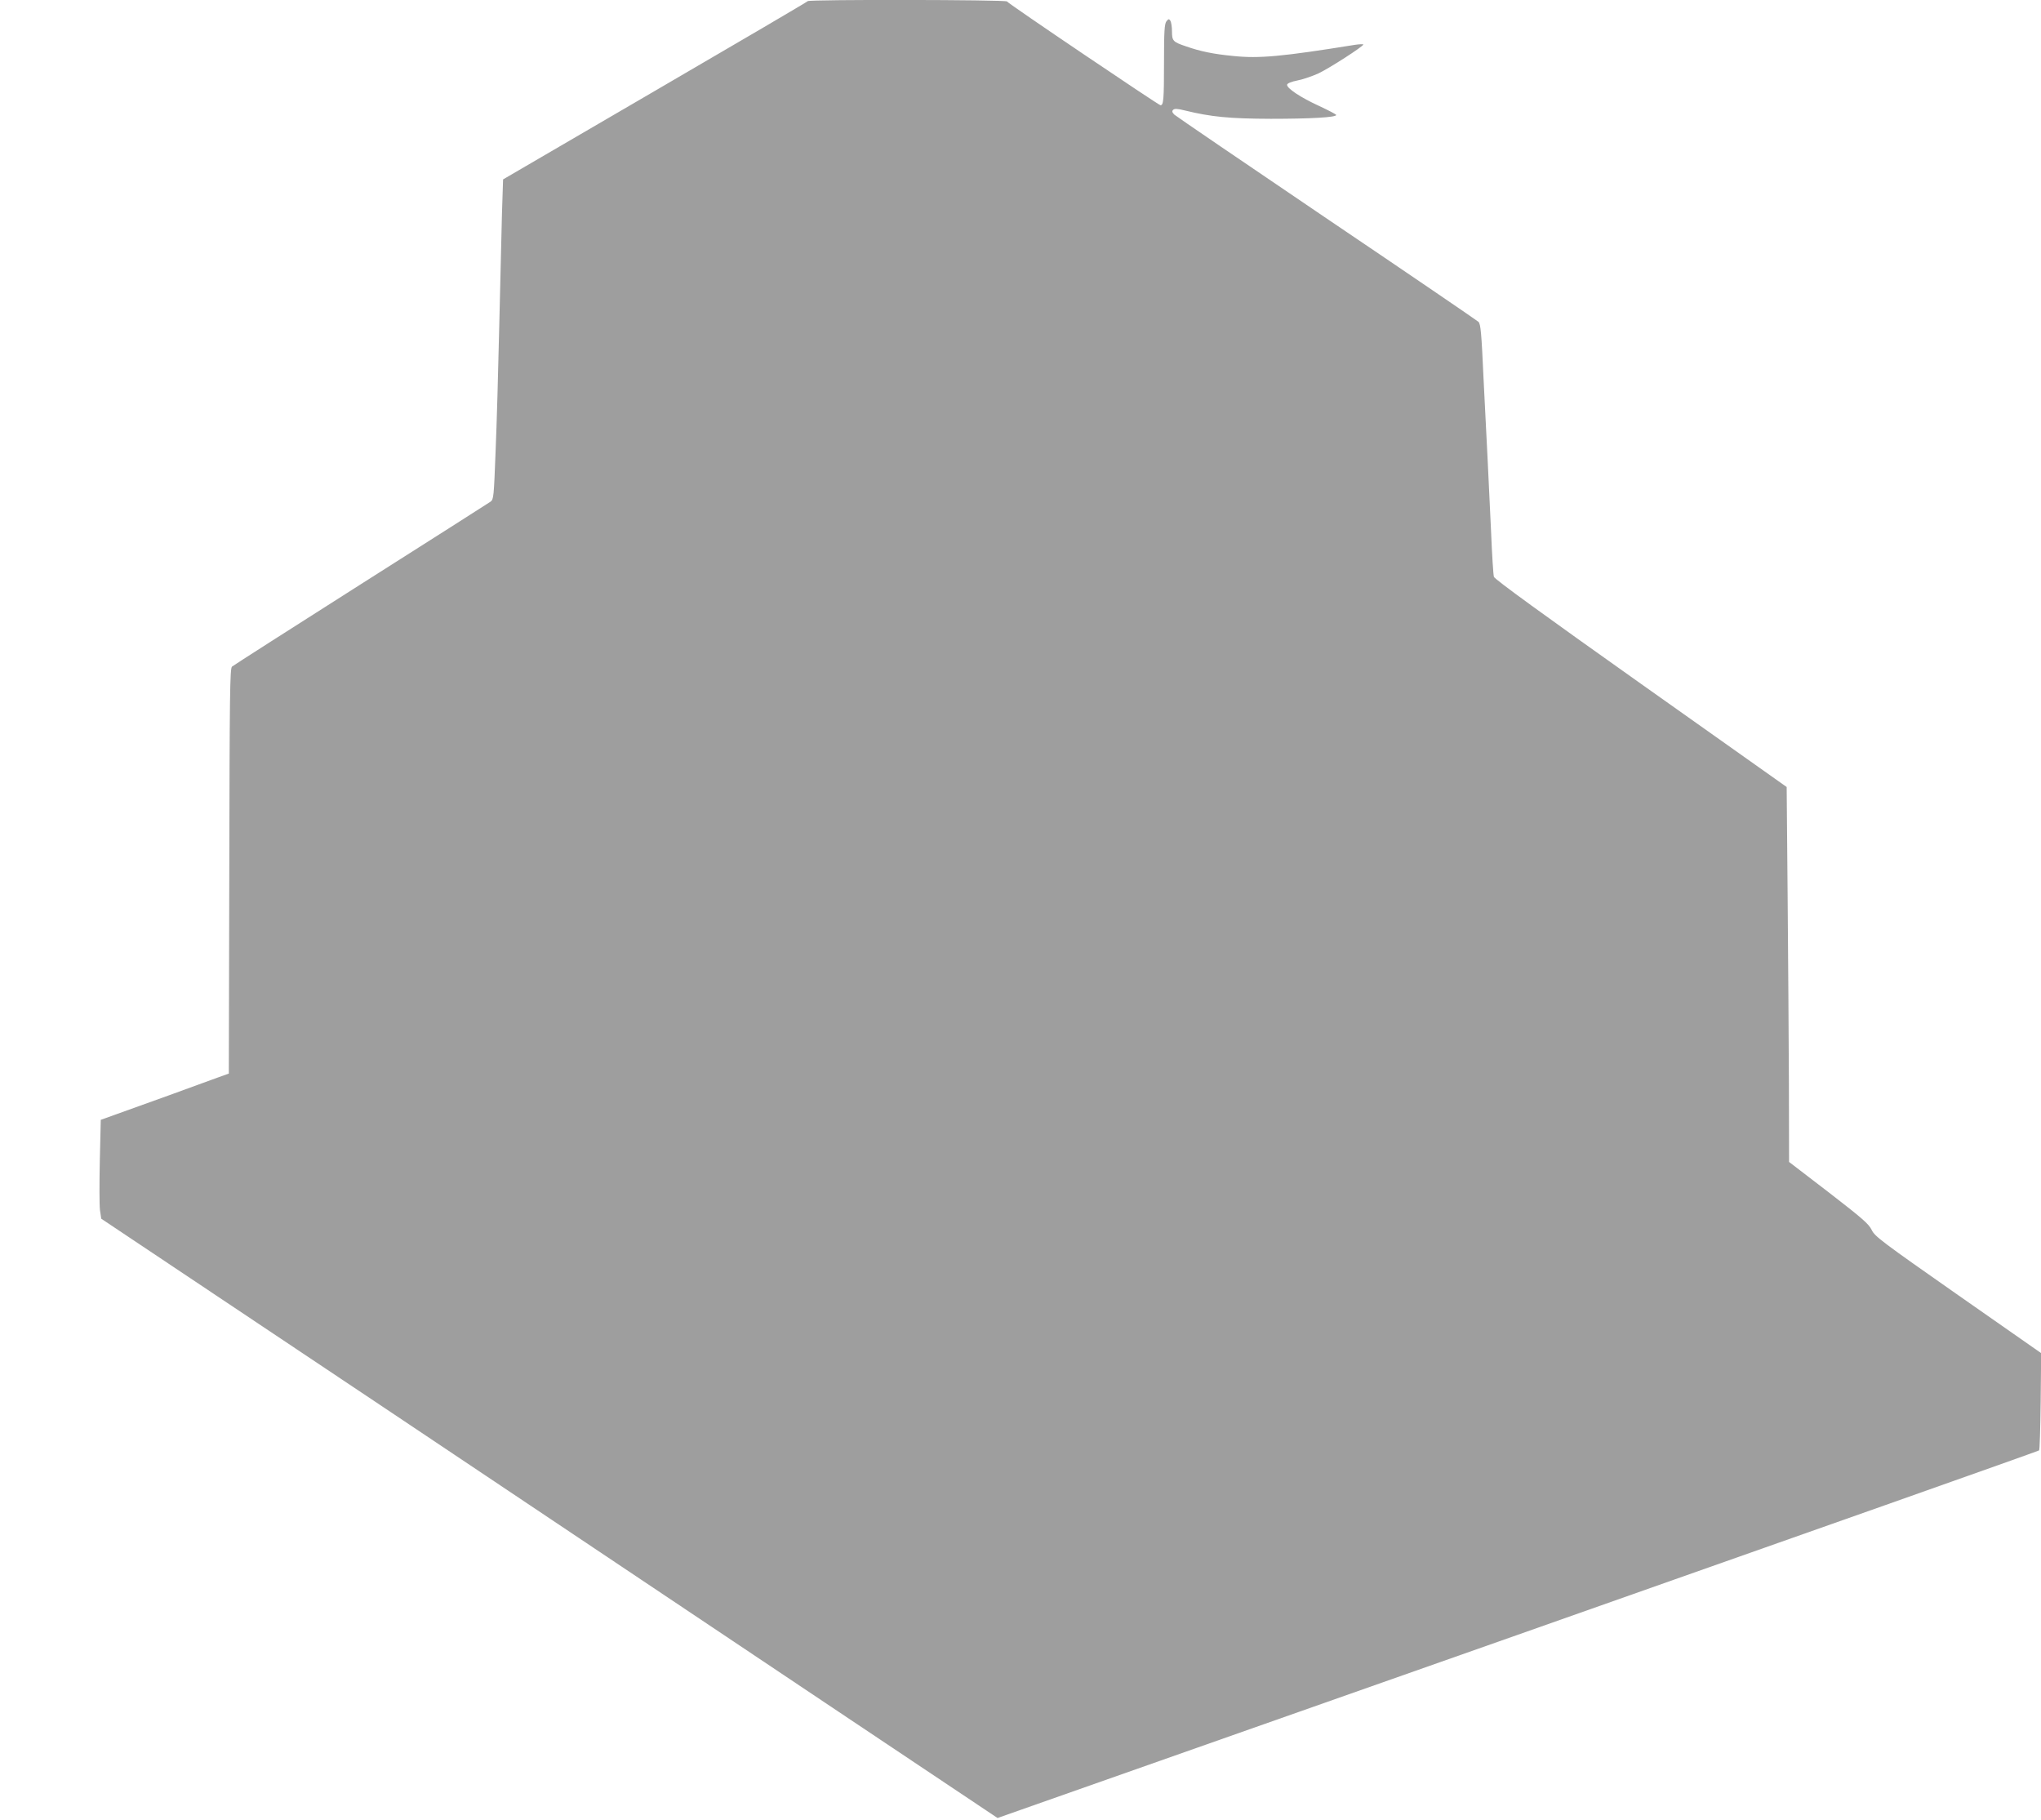
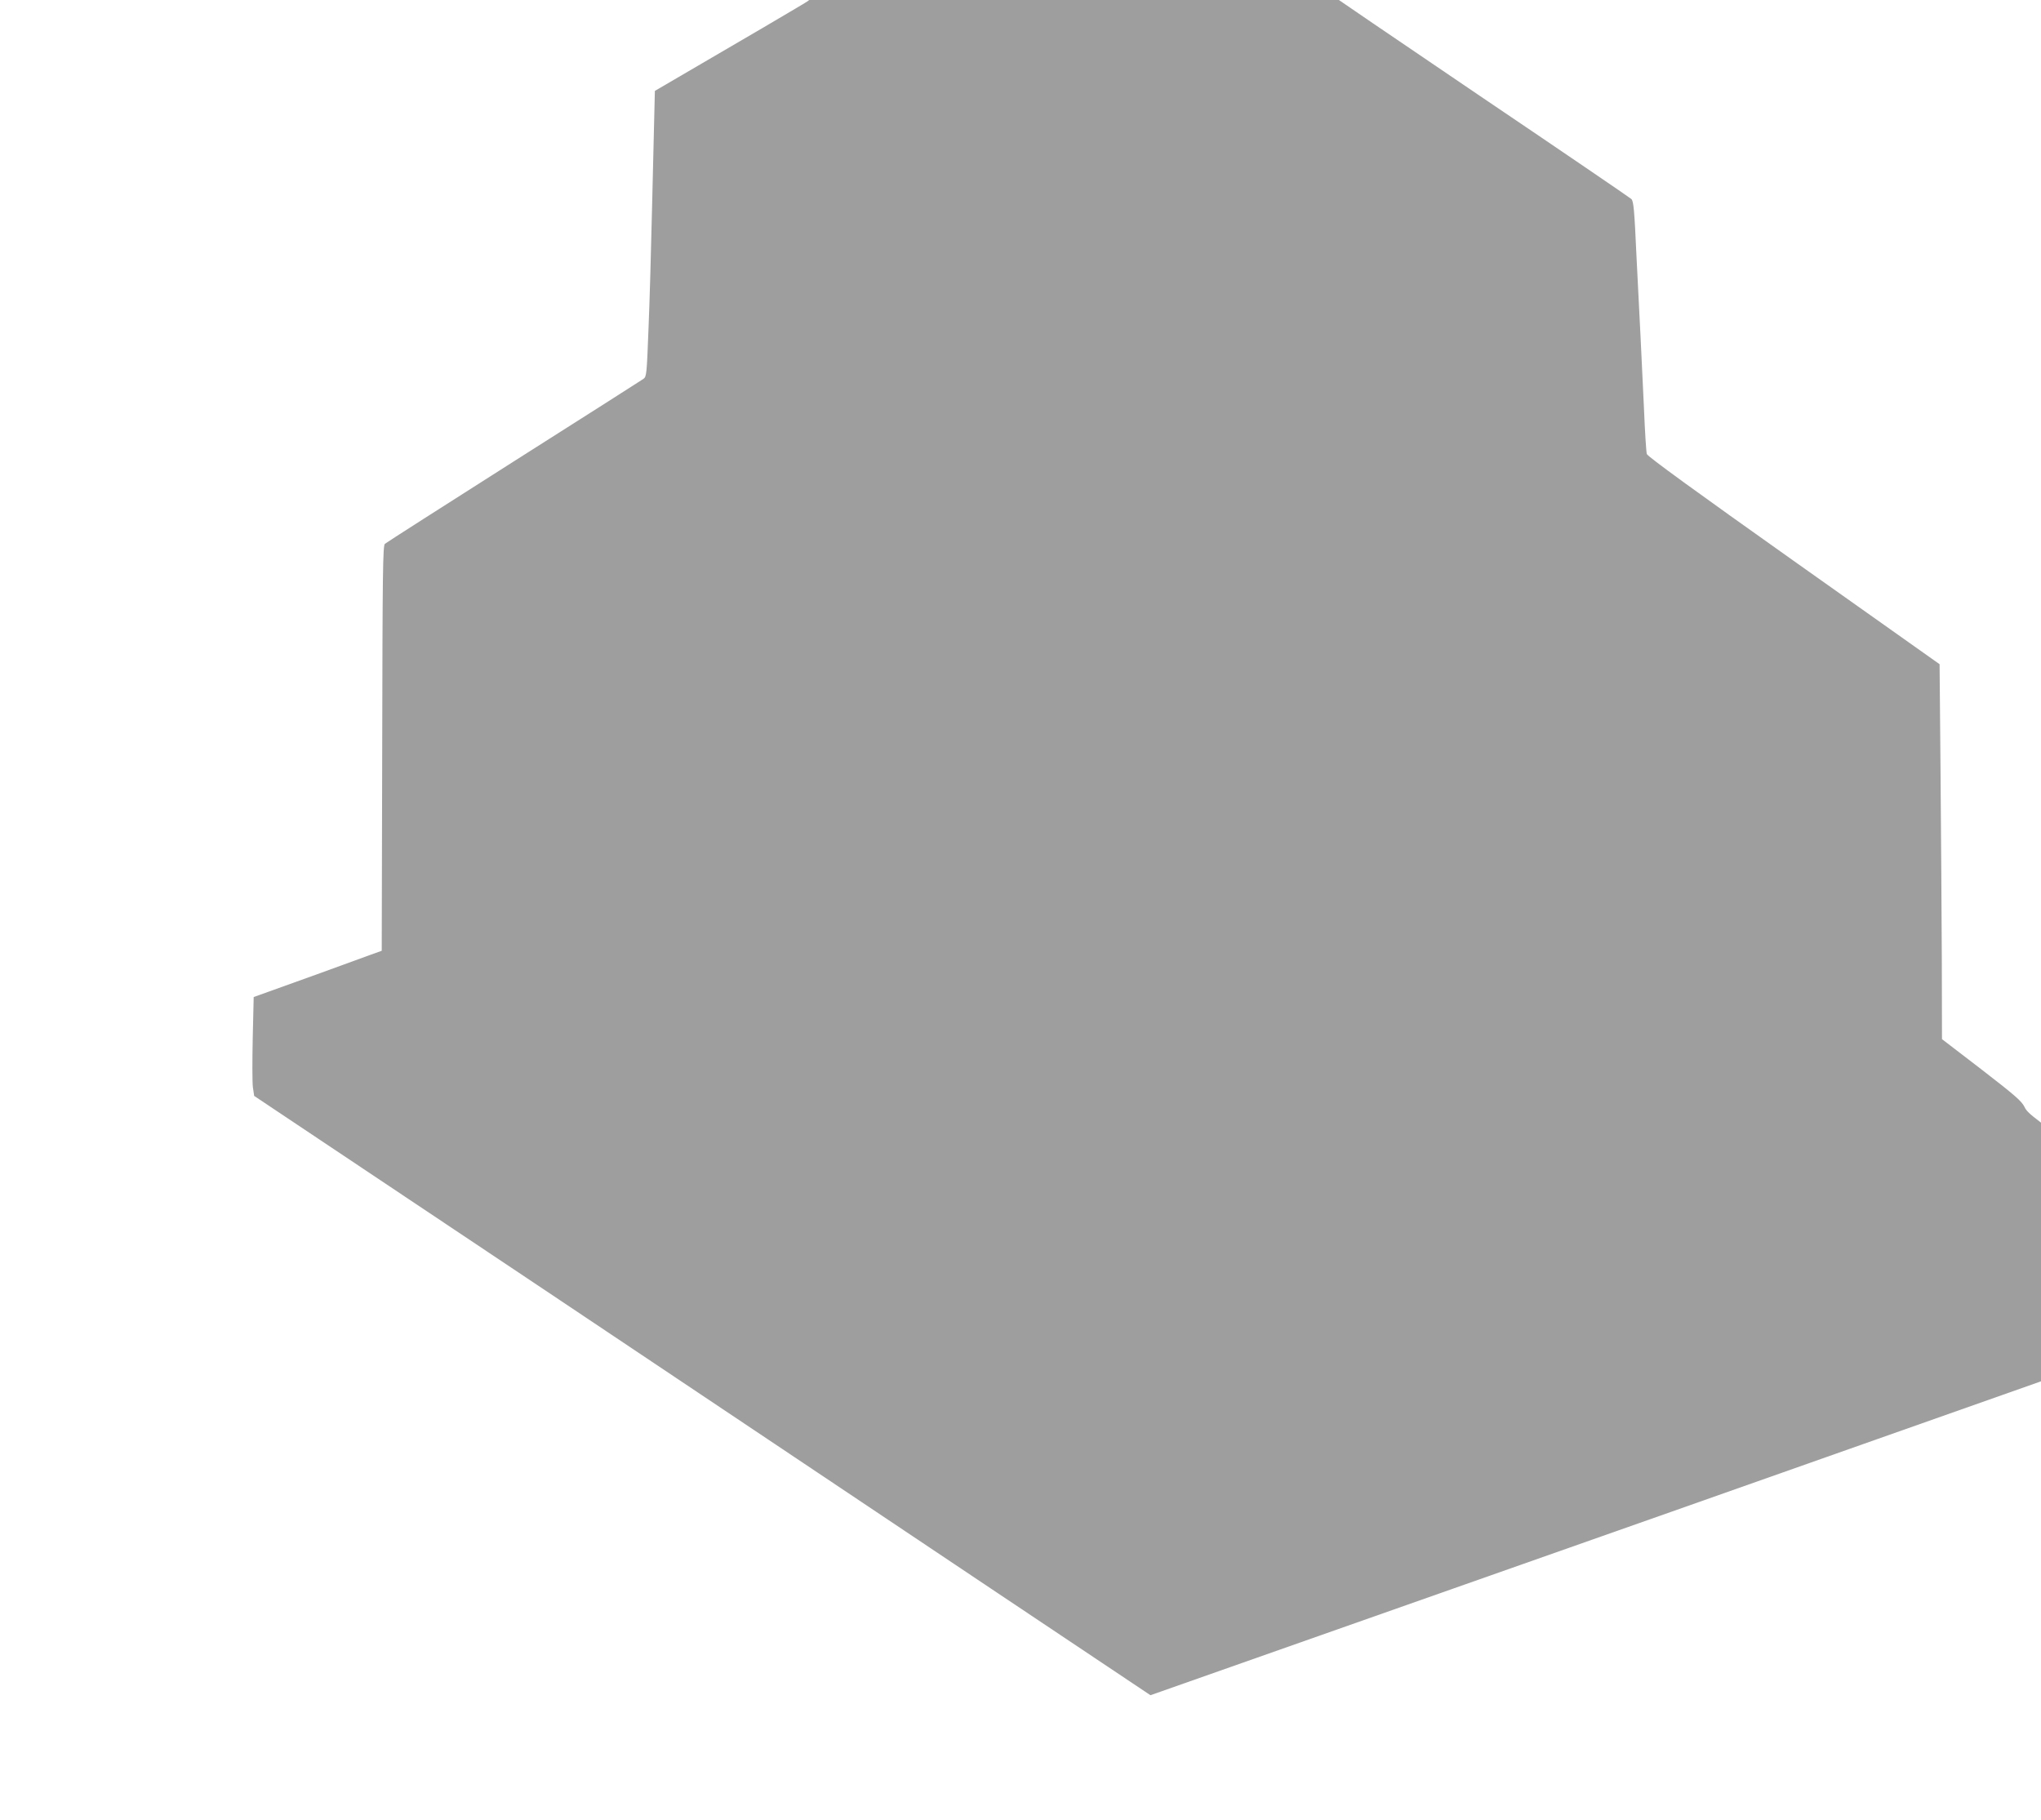
<svg xmlns="http://www.w3.org/2000/svg" version="1.0" width="1280pt" height="1141pt" viewBox="0 0 1280 1141" preserveAspectRatio="xMidYMid meet">
  <g transform="translate(0,1141) scale(0.1,-0.1)" fill="#9e9e9e" stroke="none">
-     <path d="M5066 11403 c-4 -5 -435 -258 -959 -563 l-952 -555 -7 -215 c-3 -118 -11 -435 -17 -705 -6 -269 -16 -624 -23 -788 -11 -284 -12 -299 -32 -313 -12 -8 -378 -242 -814 -518 -436 -277 -799 -509 -807 -516 -13 -11 -15 -173 -17 -1282 l-3 -1270 -70 -25 c-38 -14 -178 -65 -310 -113 -132 -48 -281 -101 -331 -119 l-92 -33 -6 -256 c-3 -141 -3 -281 1 -310 l8 -54 1813 -1211 c996 -667 2261 -1512 2810 -1880 l998 -667 3263 1149 c1794 632 3265 1152 3269 1156 4 4 8 142 10 308 l3 302 -521 364 c-480 336 -523 368 -542 409 -18 37 -58 72 -269 235 l-249 191 -1 495 c-1 273 -5 802 -8 1176 l-6 680 -915 648 c-611 433 -917 655 -921 670 -4 12 -12 141 -18 287 -7 146 -16 344 -21 440 -5 96 -17 328 -26 515 -13 288 -18 343 -32 357 -10 9 -438 301 -952 648 -514 348 -944 641 -955 651 -14 14 -16 22 -8 30 9 9 27 8 75 -4 164 -40 278 -51 538 -52 248 0 410 9 410 24 0 4 -48 29 -106 56 -118 54 -205 112 -202 134 2 9 27 19 67 27 35 7 93 27 130 44 66 31 281 169 281 181 0 3 -24 2 -52 -2 -459 -74 -602 -87 -764 -70 -125 12 -207 29 -298 61 -80 27 -86 34 -86 94 0 28 -5 58 -10 66 -9 13 -12 12 -25 -4 -12 -16 -15 -63 -15 -257 0 -234 -3 -269 -22 -269 -11 0 -955 637 -963 651 -7 11 -1238 13 -1249 2z" />
+     <path d="M5066 11403 c-4 -5 -435 -258 -959 -563 c-3 -118 -11 -435 -17 -705 -6 -269 -16 -624 -23 -788 -11 -284 -12 -299 -32 -313 -12 -8 -378 -242 -814 -518 -436 -277 -799 -509 -807 -516 -13 -11 -15 -173 -17 -1282 l-3 -1270 -70 -25 c-38 -14 -178 -65 -310 -113 -132 -48 -281 -101 -331 -119 l-92 -33 -6 -256 c-3 -141 -3 -281 1 -310 l8 -54 1813 -1211 c996 -667 2261 -1512 2810 -1880 l998 -667 3263 1149 c1794 632 3265 1152 3269 1156 4 4 8 142 10 308 l3 302 -521 364 c-480 336 -523 368 -542 409 -18 37 -58 72 -269 235 l-249 191 -1 495 c-1 273 -5 802 -8 1176 l-6 680 -915 648 c-611 433 -917 655 -921 670 -4 12 -12 141 -18 287 -7 146 -16 344 -21 440 -5 96 -17 328 -26 515 -13 288 -18 343 -32 357 -10 9 -438 301 -952 648 -514 348 -944 641 -955 651 -14 14 -16 22 -8 30 9 9 27 8 75 -4 164 -40 278 -51 538 -52 248 0 410 9 410 24 0 4 -48 29 -106 56 -118 54 -205 112 -202 134 2 9 27 19 67 27 35 7 93 27 130 44 66 31 281 169 281 181 0 3 -24 2 -52 -2 -459 -74 -602 -87 -764 -70 -125 12 -207 29 -298 61 -80 27 -86 34 -86 94 0 28 -5 58 -10 66 -9 13 -12 12 -25 -4 -12 -16 -15 -63 -15 -257 0 -234 -3 -269 -22 -269 -11 0 -955 637 -963 651 -7 11 -1238 13 -1249 2z" />
  </g>
</svg>